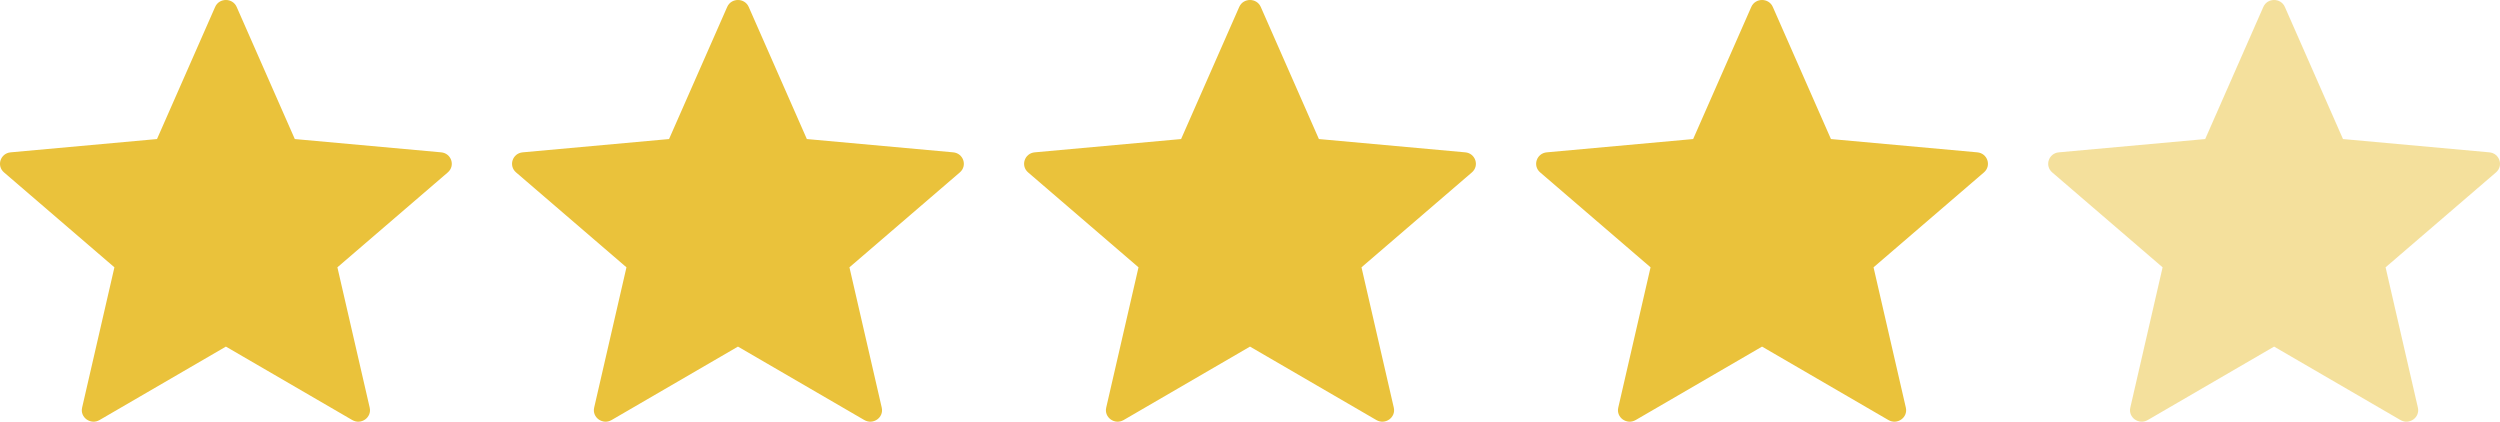
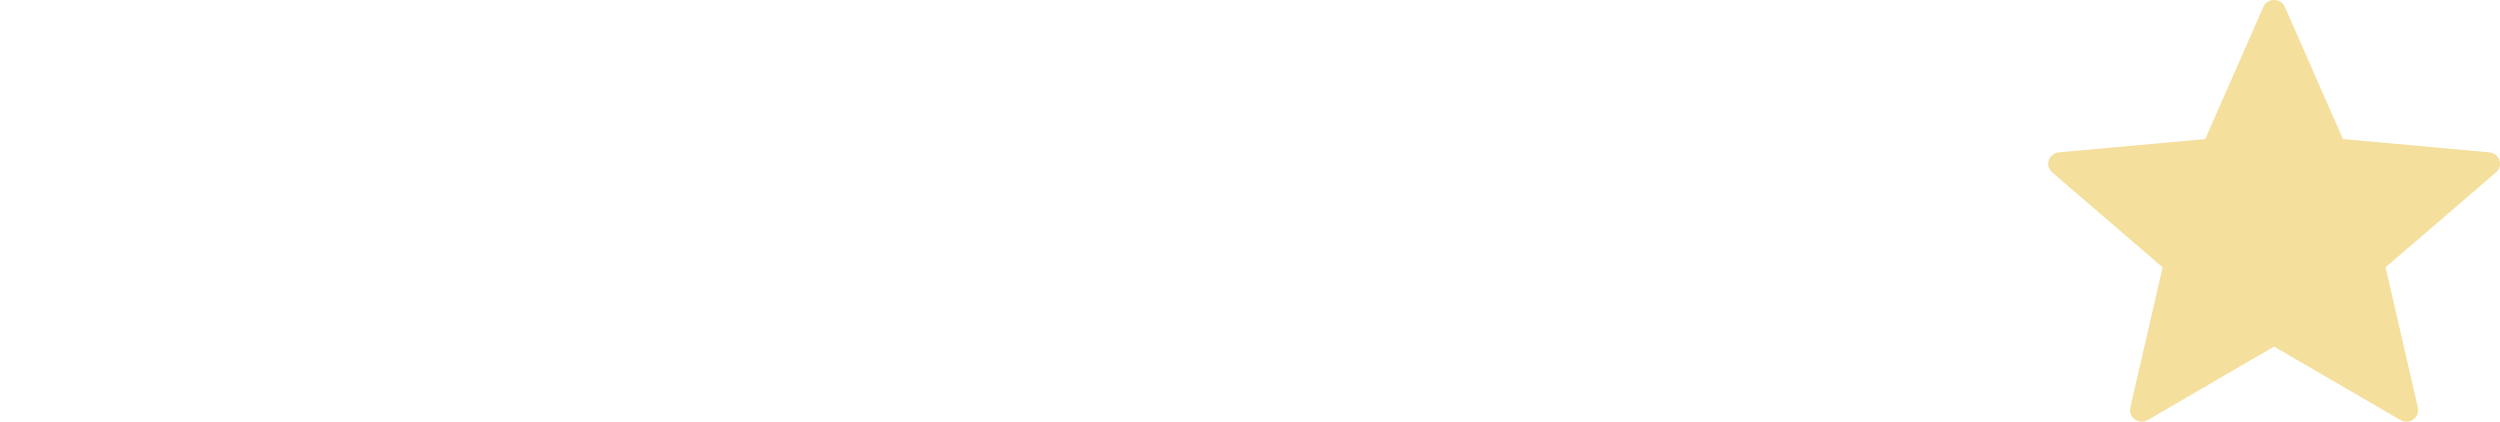
<svg xmlns="http://www.w3.org/2000/svg" width="166" height="28" viewBox="0 0 166 28" fill="none">
-   <path d="M63.292 10.115L53.575 9.233L49.715 0.461C49.445 -0.154 48.555 -0.154 48.285 0.461L44.425 9.233L34.708 10.115C34.027 10.177 33.752 11.005 34.266 11.447L41.597 17.75L39.452 27.068C39.302 27.721 40.022 28.232 40.609 27.891L49 23.014L57.391 27.891C57.978 28.232 58.699 27.721 58.548 27.068L56.403 17.75L63.734 11.447C64.248 11.005 63.973 10.177 63.292 10.115Z" fill="#EAC23B" />
-   <path d="M29.292 10.115L19.575 9.233L15.715 0.461C15.445 -0.154 14.555 -0.154 14.285 0.461L10.425 9.233L0.708 10.115C0.027 10.177 -0.248 11.005 0.266 11.447L7.597 17.75L5.452 27.068C5.302 27.721 6.021 28.232 6.609 27.891L15 23.014L23.391 27.891C23.979 28.232 24.698 27.721 24.548 27.068L22.403 17.75L29.734 11.447C30.247 11.005 29.973 10.177 29.292 10.115Z" fill="#EAC23B" />
-   <path d="M97.292 10.115L87.575 9.233L83.715 0.461C83.445 -0.154 82.555 -0.154 82.285 0.461L78.425 9.233L68.708 10.115C68.027 10.177 67.752 11.005 68.266 11.447L75.597 17.75L73.452 27.068C73.302 27.721 74.022 28.232 74.609 27.891L83 23.014L91.391 27.891C91.978 28.232 92.698 27.721 92.548 27.068L90.403 17.75L97.734 11.447C98.248 11.005 97.973 10.177 97.292 10.115Z" fill="#EAC23B" />
-   <path d="M131.292 10.115L121.575 9.233L117.715 0.461C117.445 -0.154 116.555 -0.154 116.285 0.461L112.425 9.233L102.708 10.115C102.027 10.177 101.752 11.005 102.266 11.447L109.597 17.75L107.452 27.068C107.302 27.721 108.021 28.232 108.609 27.891L117 23.014L125.391 27.891C125.979 28.232 126.698 27.721 126.548 27.068L124.403 17.75L131.734 11.447C132.248 11.005 131.973 10.177 131.292 10.115Z" fill="#EAC23B" />
  <path d="M165.292 10.115L155.575 9.233L151.715 0.461C151.445 -0.154 150.555 -0.154 150.285 0.461L146.425 9.233L136.708 10.115C136.027 10.177 135.752 11.005 136.266 11.447L143.597 17.75L141.452 27.068C141.302 27.721 142.021 28.232 142.609 27.891L151 23.014L159.391 27.891C159.979 28.232 160.698 27.721 160.548 27.068L158.403 17.75L165.734 11.447C166.248 11.005 165.973 10.177 165.292 10.115Z" fill="#EAC23B" fill-opacity="0.5" />
</svg>